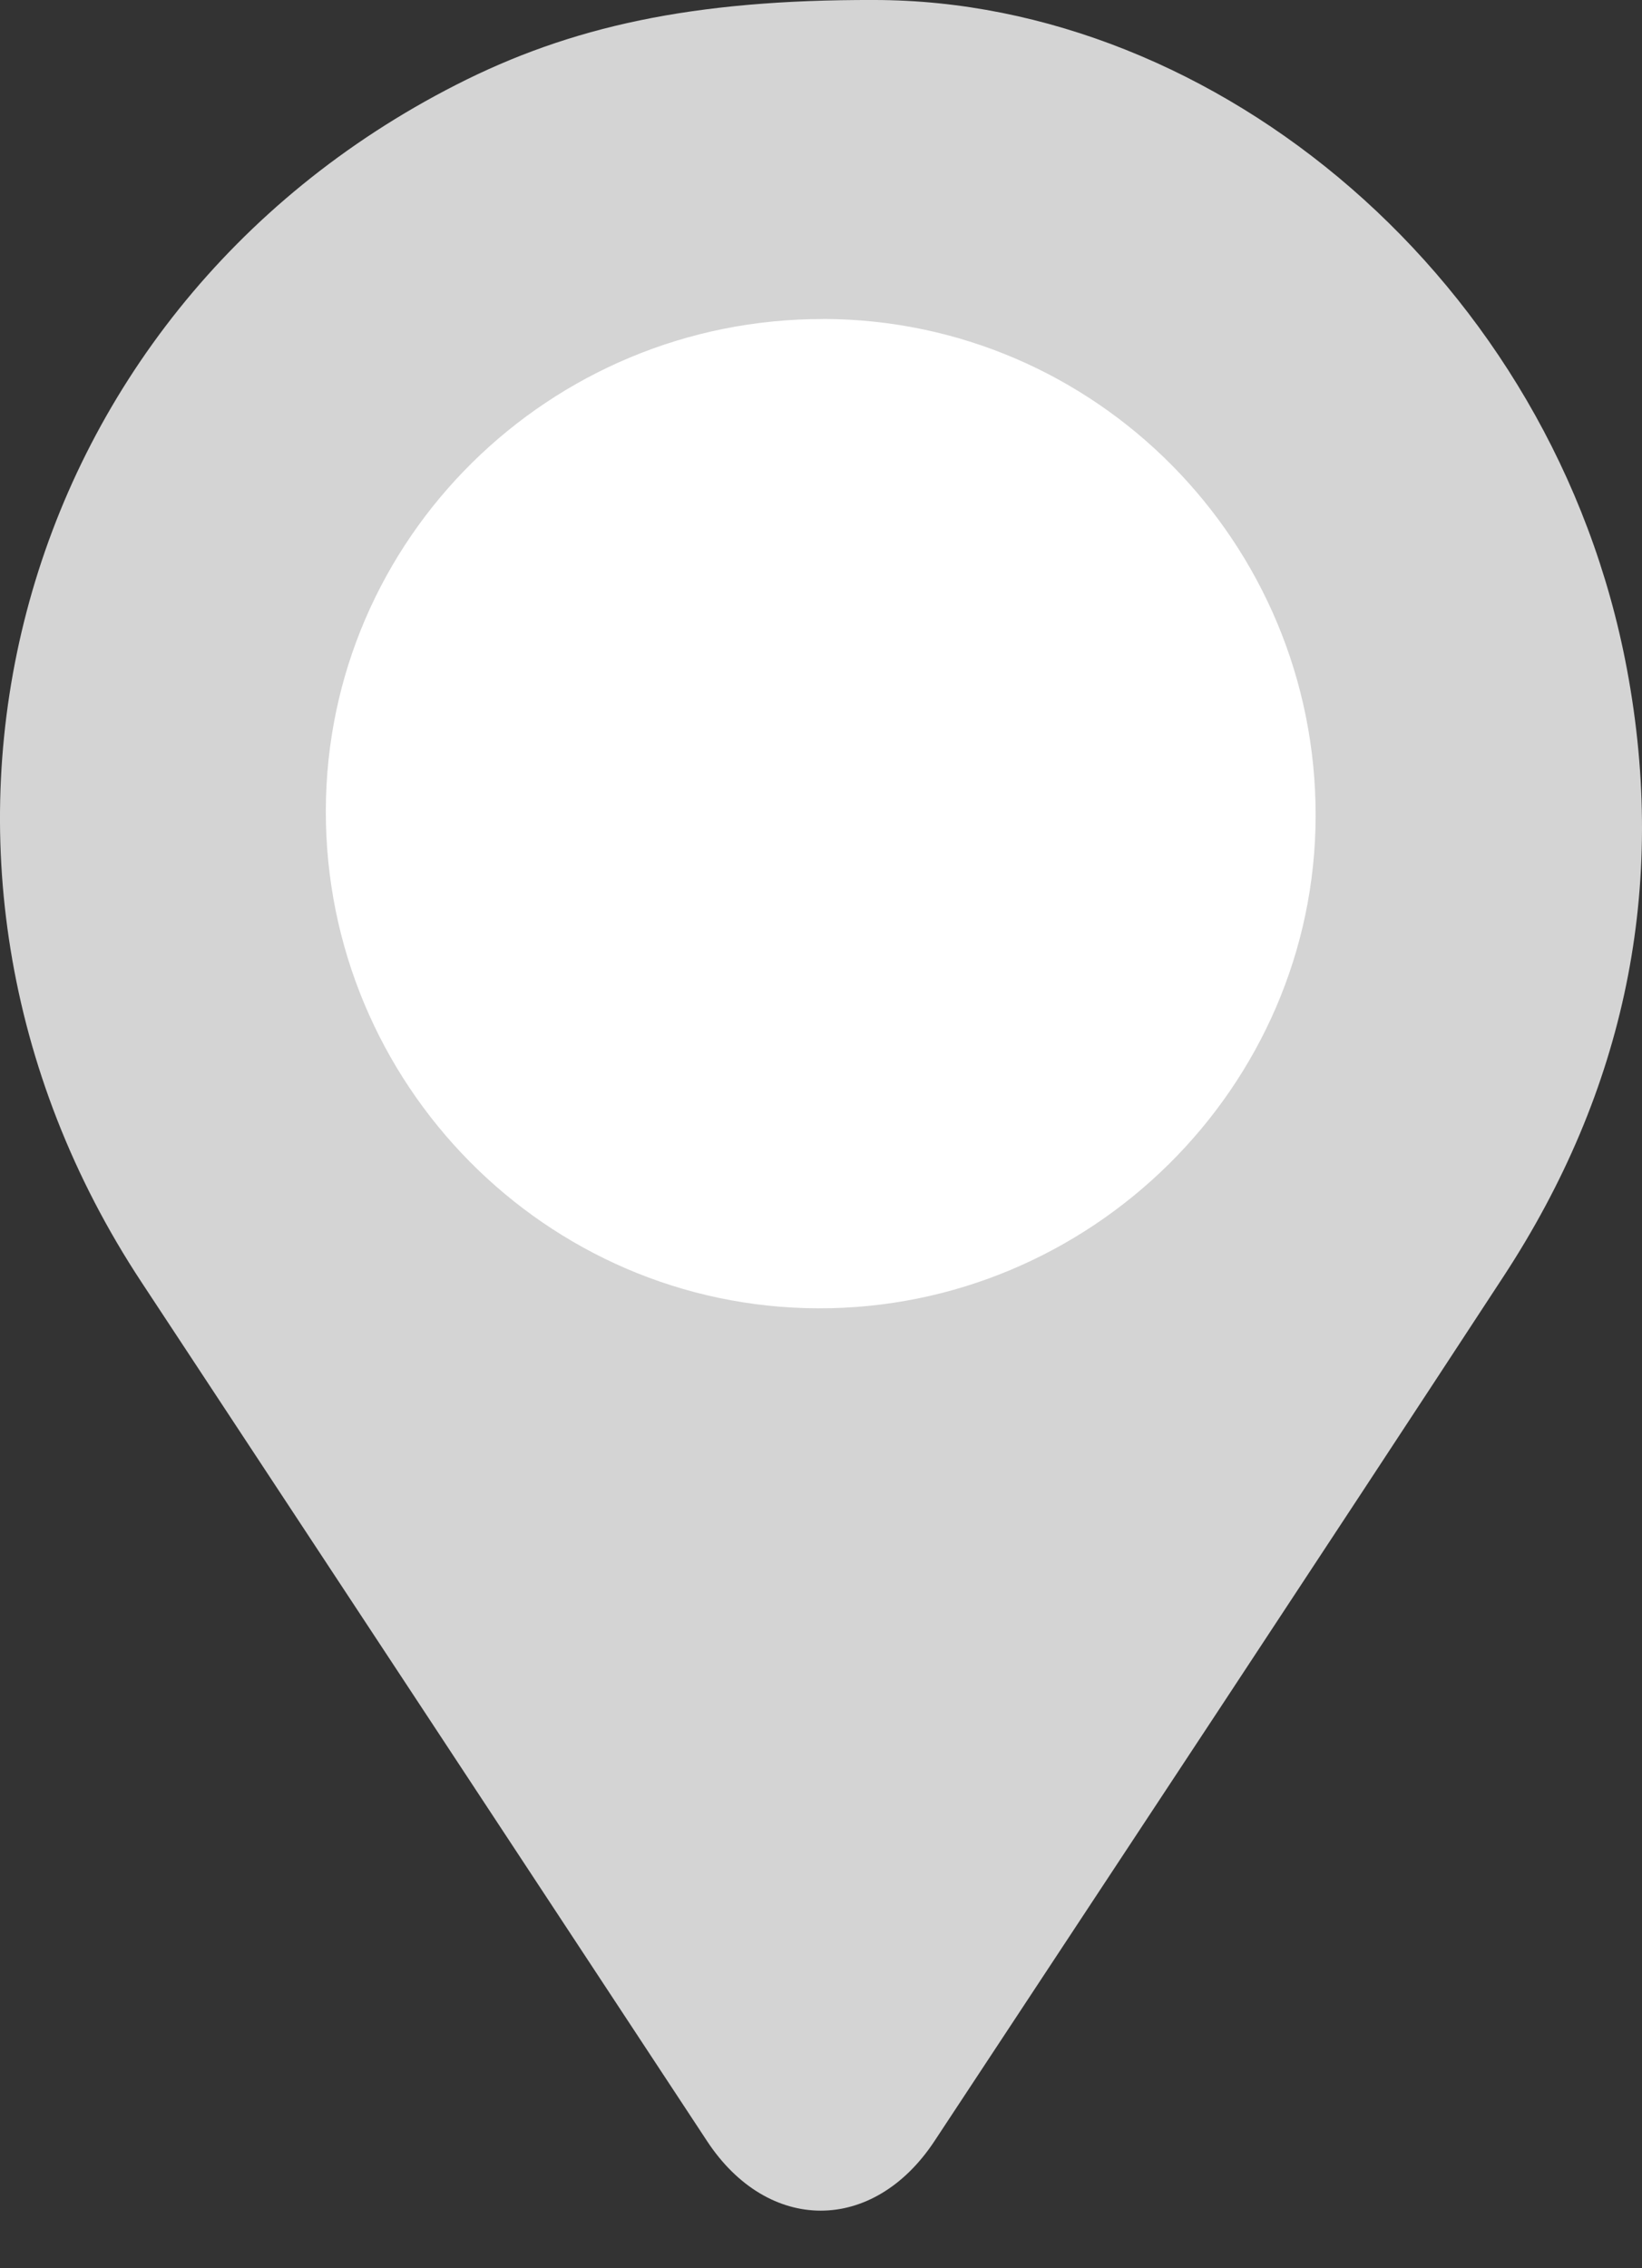
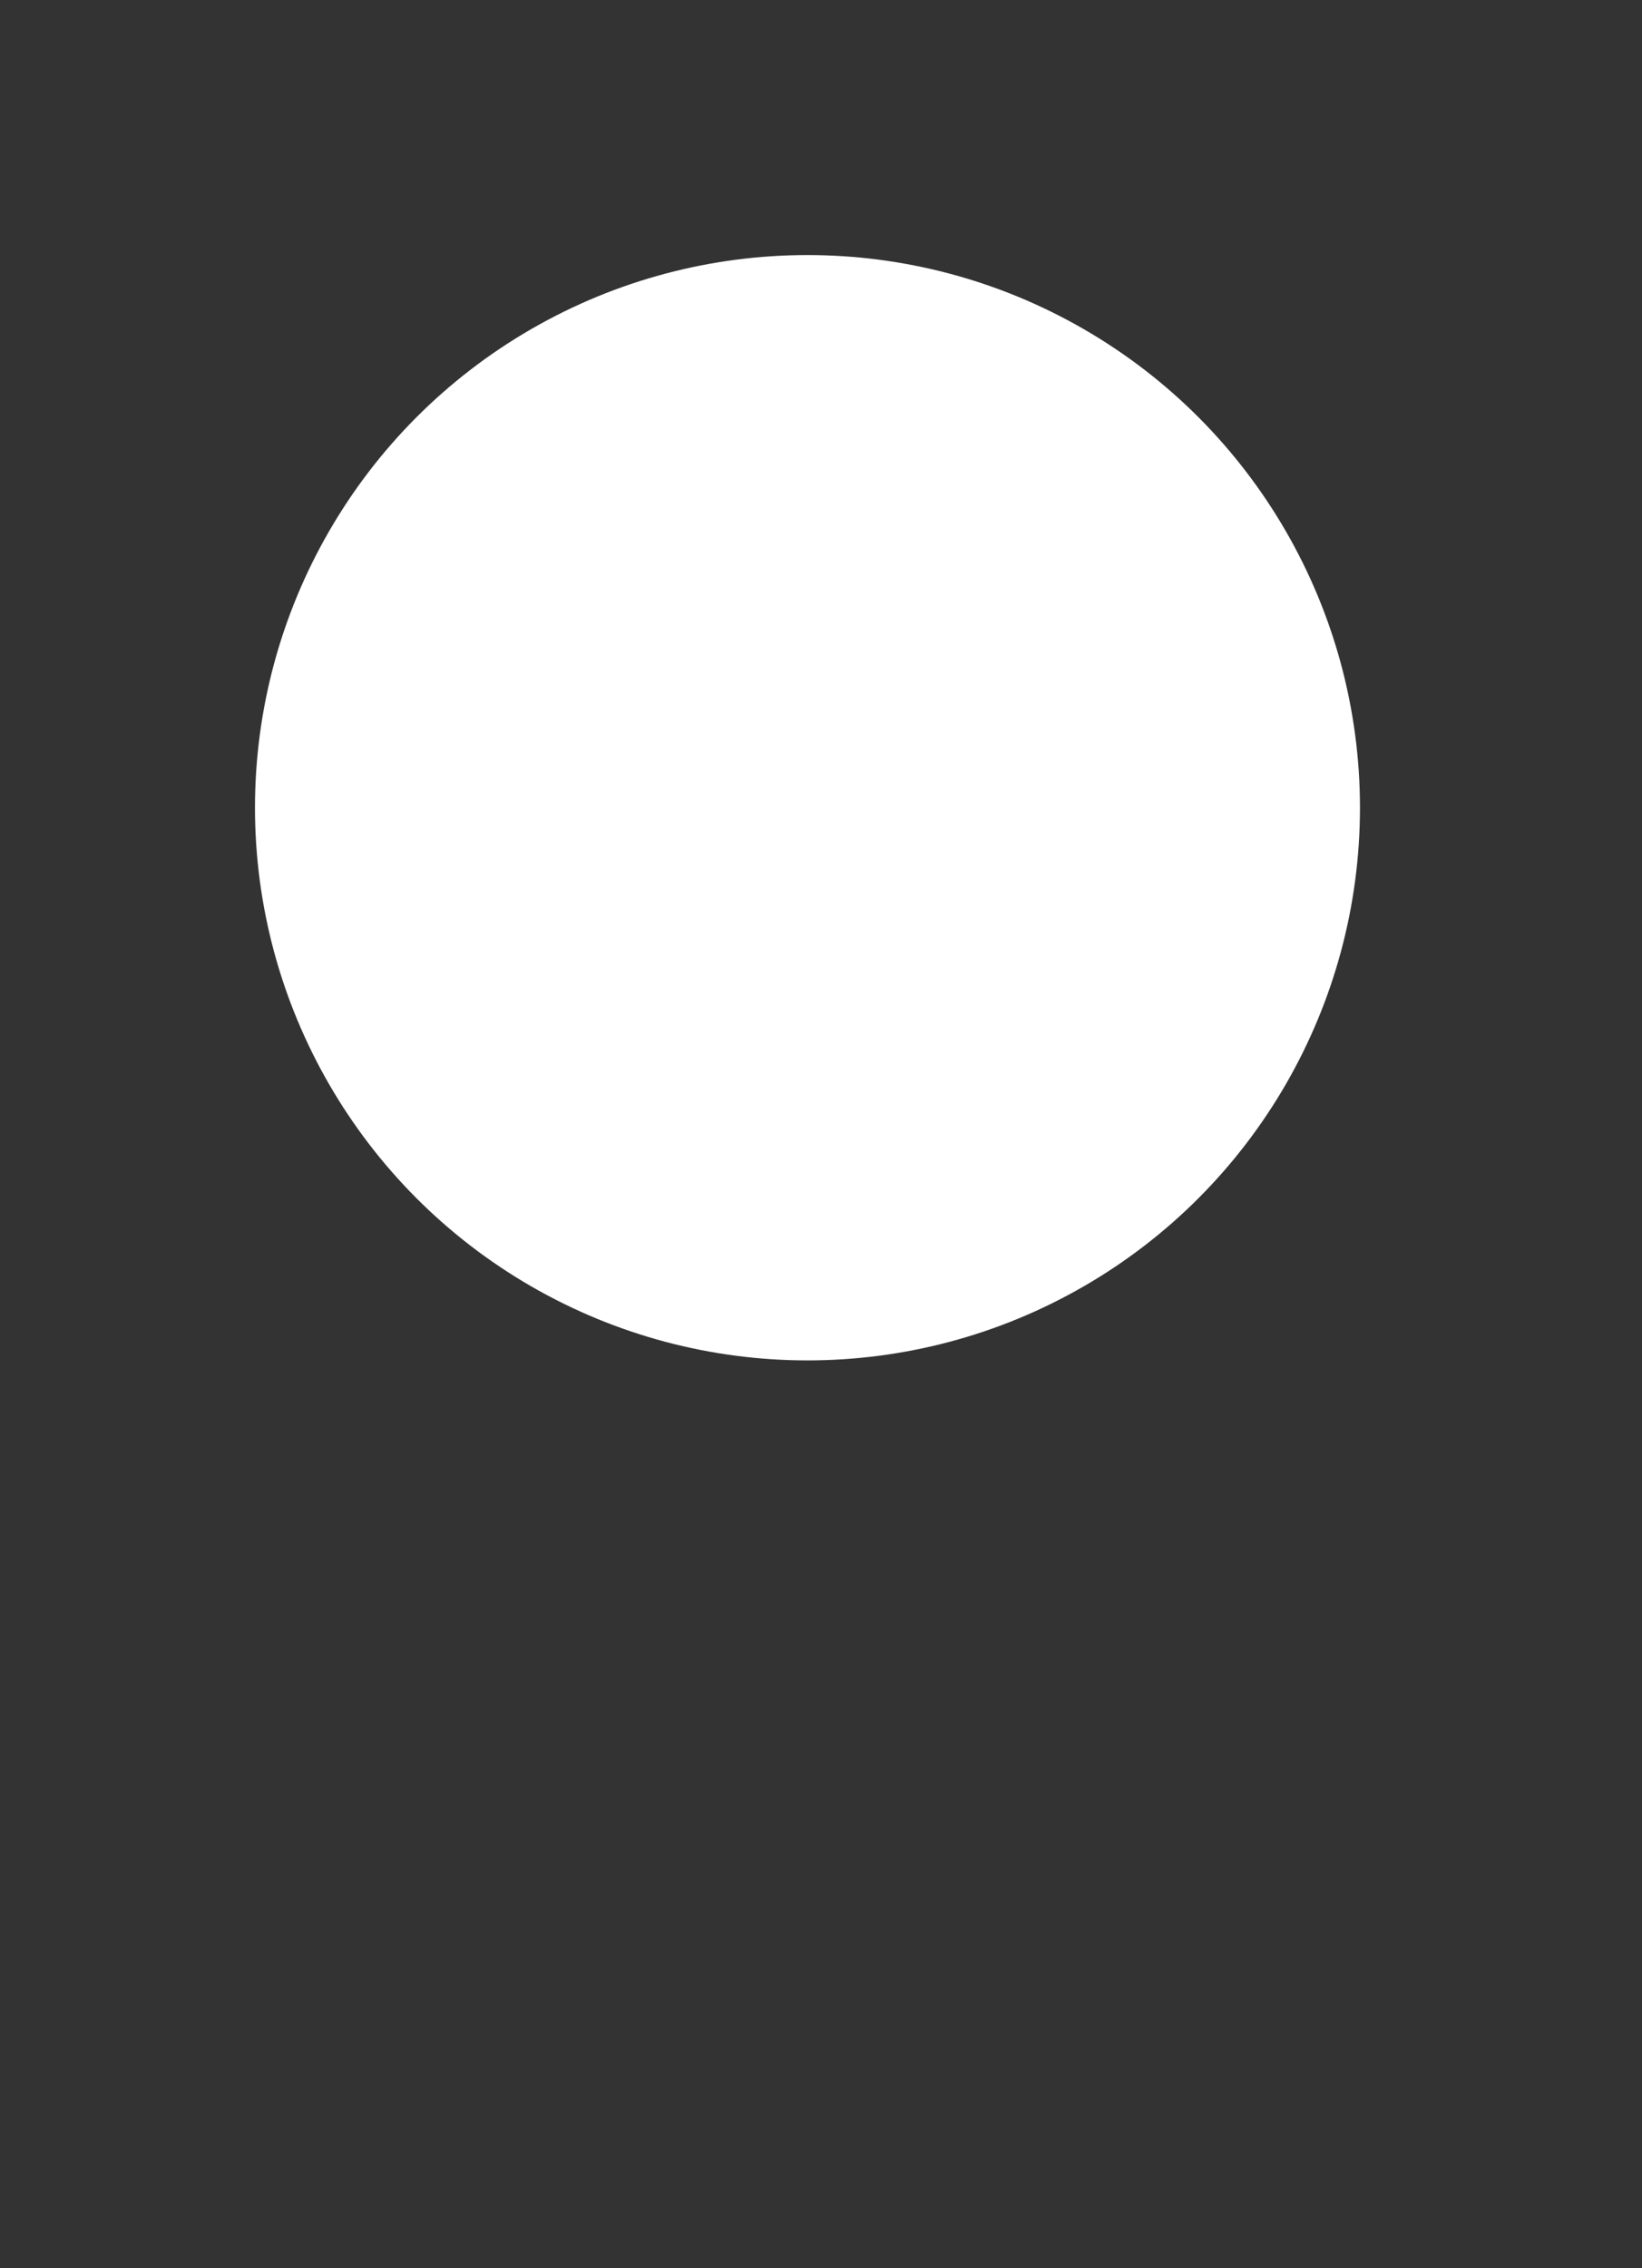
<svg xmlns="http://www.w3.org/2000/svg" width="21" height="29" viewBox="0 0 21 29" fill="none">
  <rect x="0" y="0" width="21" height="29" fill="#333333" stroke="none" />
  <ellipse cx="10.327" cy="10.327" rx="7.066" ry="7.066" fill="white" />
-   <path d="M11.182 0C15.554 0.002 19.873 3.572 20.807 8.553C21.331 11.347 20.783 13.945 19.23 16.318C16.814 20.01 14.38 23.69 11.952 27.373C11.168 28.562 9.822 28.559 9.042 27.373C6.632 23.714 4.223 20.053 1.811 16.395C-1.738 11.015 0.099 4.006 5.834 1.084C7.293 0.34 8.854 -0.007 11.182 0ZM10.53 4.079C7.025 4.073 4.173 6.892 4.167 10.366C4.161 13.861 6.985 16.715 10.461 16.727C13.947 16.739 16.82 13.898 16.826 10.433C16.833 6.934 14.01 4.086 10.53 4.078V4.079Z" fill="#D4D4D4" />
</svg>